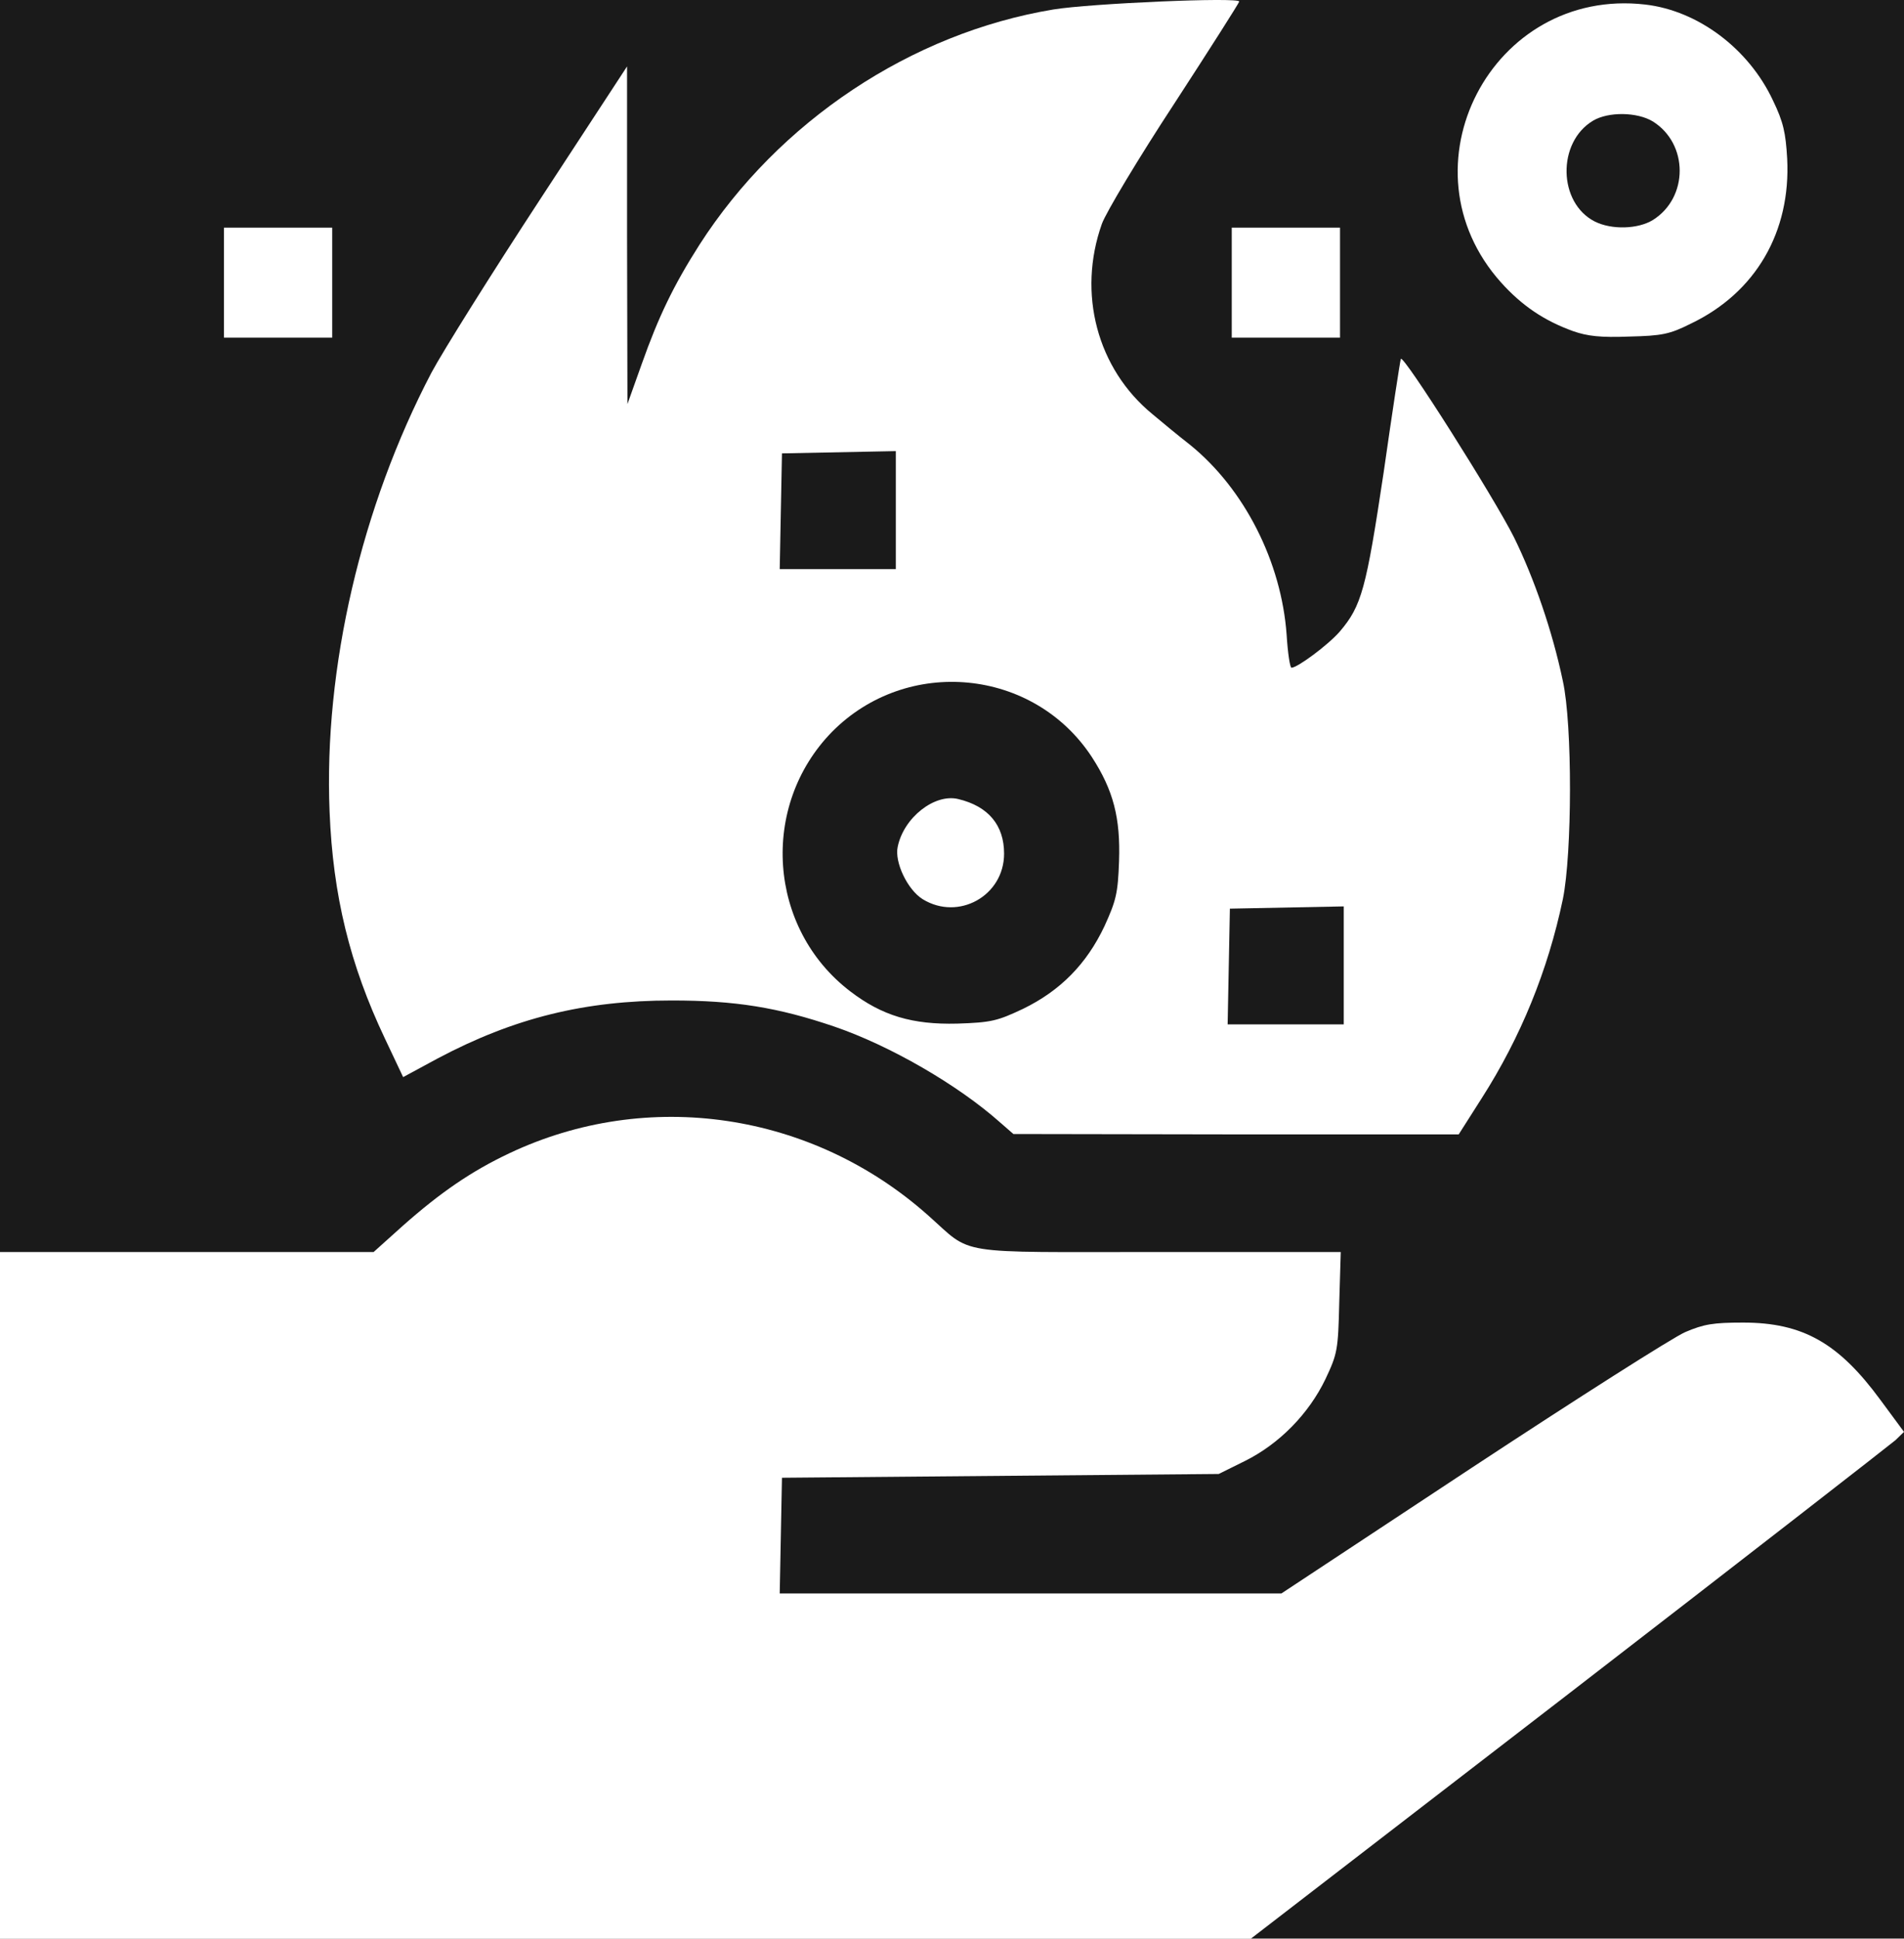
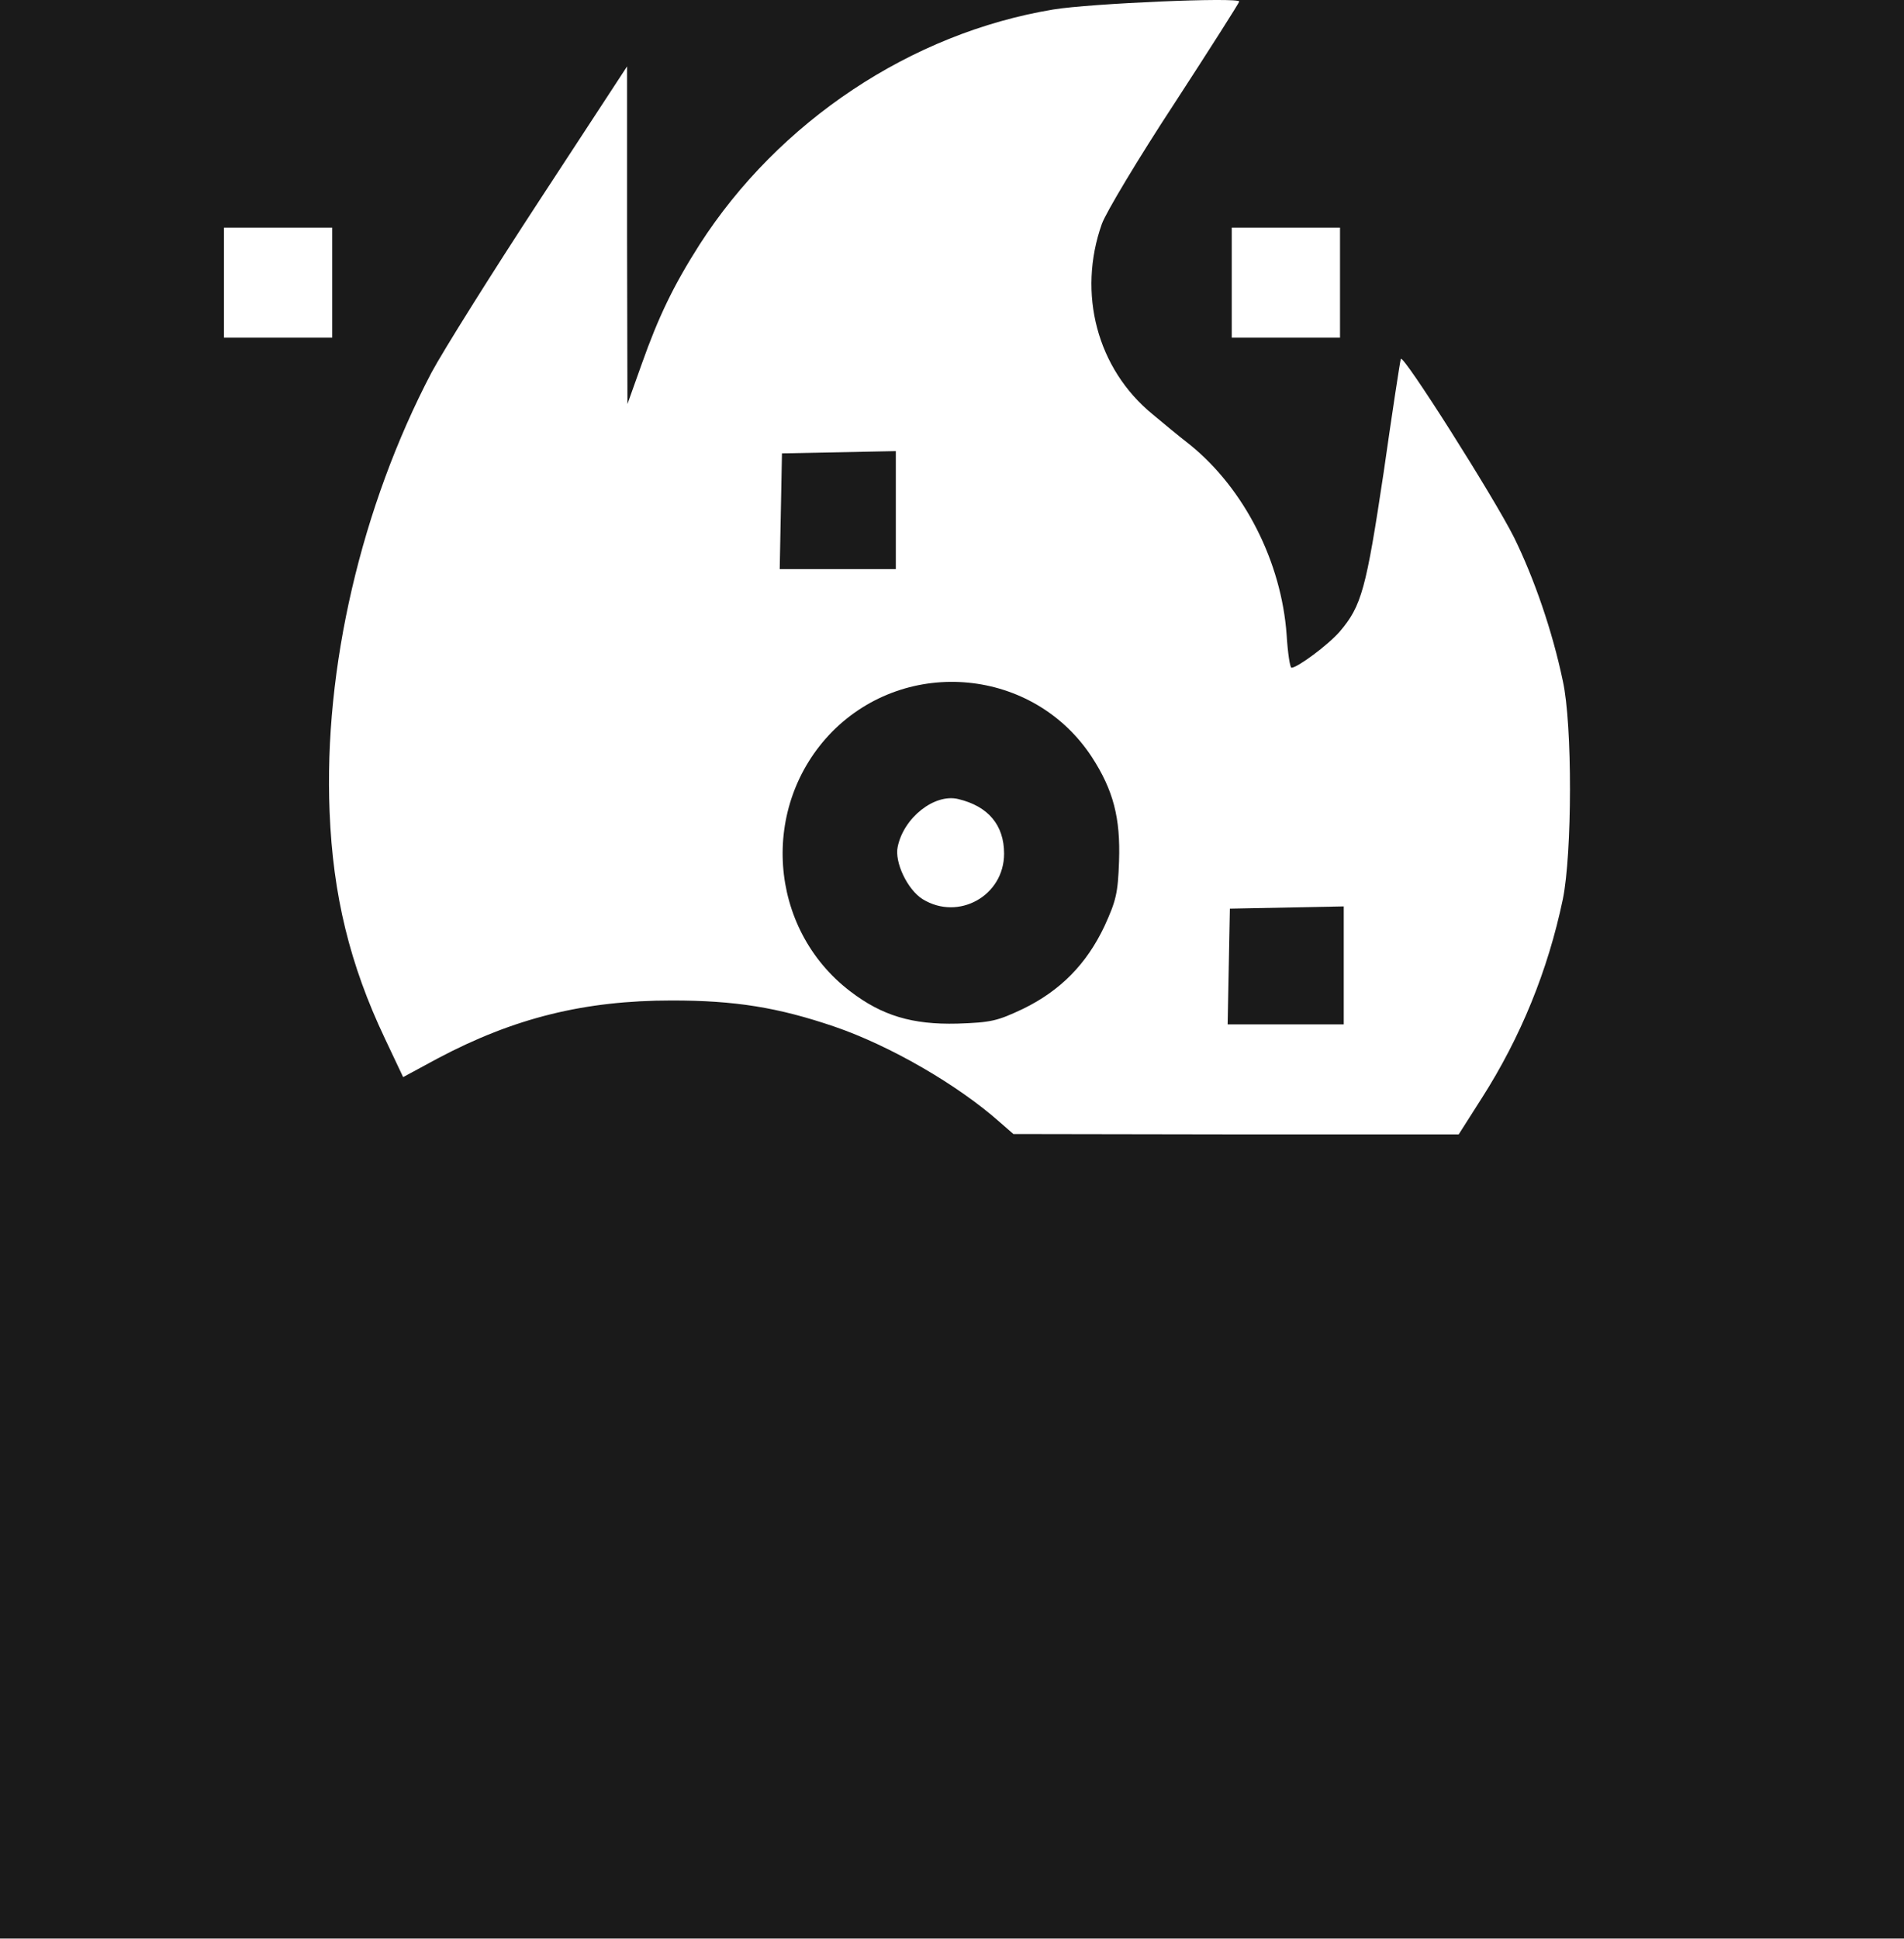
<svg xmlns="http://www.w3.org/2000/svg" width="56" height="57" viewBox="0 0 56 57" fill="none">
-   <rect width="56" height="57" fill="#E5E5E5" />
  <rect width="1932" height="764" transform="translate(-198 -492)" fill="white" />
  <g filter="url(#filter0_d_3629_2)">
    <rect x="-39" y="-44" width="130" height="146" rx="10" fill="#1A1A1A" />
  </g>
-   <path d="M0 36.81H10.989L11.845 36.041C12.954 35.059 13.866 34.434 14.974 33.91C19.047 31.98 23.878 32.694 27.292 35.728C28.642 36.922 27.962 36.81 34.066 36.81H39.434L39.39 38.294C39.357 39.699 39.335 39.8 38.984 40.547C38.49 41.573 37.622 42.455 36.612 42.956L35.844 43.336L22.999 43.447L22.933 46.849H37.688L43.298 43.146C46.383 41.116 49.205 39.32 49.567 39.164C50.116 38.93 50.39 38.885 51.268 38.885C53.025 38.885 54.079 39.487 55.308 41.161L56 42.098L55.748 42.343C55.605 42.466 51.29 45.823 46.142 49.794L36.788 57H0V36.81Z" fill="white" />
  <path d="M29.422 33.007C28.17 31.891 26.172 30.742 24.547 30.185C22.879 29.616 21.616 29.415 19.761 29.415C17.192 29.415 15.117 29.928 12.867 31.122L11.857 31.668L11.319 30.53C10.287 28.355 9.793 26.325 9.694 23.871C9.518 19.644 10.627 14.892 12.691 10.954C13.031 10.318 14.458 8.043 15.874 5.879L18.443 1.953V6.916L18.454 11.88L18.872 10.709C19.366 9.315 19.805 8.4 20.573 7.195C22.901 3.57 26.798 0.971 30.981 0.279C32.056 0.101 36.448 -0.089 36.448 0.045C36.448 0.079 35.591 1.428 34.538 3.046C33.484 4.652 32.529 6.247 32.408 6.582C31.683 8.623 32.265 10.843 33.901 12.181C34.142 12.382 34.636 12.795 35.01 13.085C36.602 14.379 37.688 16.52 37.842 18.662C37.875 19.197 37.941 19.632 37.985 19.632C38.16 19.632 39.061 18.963 39.401 18.573C40.049 17.814 40.18 17.323 40.696 13.888C40.949 12.114 41.179 10.608 41.201 10.553C41.256 10.385 43.935 14.613 44.528 15.795C45.121 17 45.658 18.55 45.966 20.023C46.251 21.306 46.24 25.098 45.966 26.437C45.527 28.534 44.725 30.497 43.584 32.282L42.903 33.352H36.349L29.806 33.341L29.422 33.007ZM30.091 29.66C31.189 29.125 31.958 28.344 32.485 27.229C32.825 26.481 32.88 26.269 32.913 25.321C32.957 24.05 32.748 23.235 32.111 22.254C30.399 19.644 26.677 19.287 24.471 21.517C22.341 23.693 22.582 27.296 25.008 29.147C25.942 29.861 26.831 30.129 28.159 30.095C29.158 30.062 29.334 30.017 30.091 29.66ZM39.522 26.649L36.173 26.715L36.107 30.118H39.522V26.649ZM26.348 13.263L22.999 13.33L22.933 16.732H26.348V13.263Z" fill="white" />
  <path d="M27.138 26.437C26.688 26.158 26.304 25.343 26.403 24.897C26.578 24.038 27.489 23.325 28.181 23.492C29.07 23.704 29.532 24.262 29.532 25.098C29.532 26.336 28.192 27.084 27.138 26.437Z" fill="white" />
  <path d="M6.587 6.693H9.771V9.928H6.587V6.693Z" fill="white" />
  <path d="M36.228 6.693H39.412V9.928H36.228V6.693Z" fill="white" />
-   <path d="M46.273 9.738C45.406 9.426 44.758 8.98 44.154 8.311C41.114 4.931 43.869 -0.39 48.392 0.134C49.94 0.313 51.433 1.428 52.147 2.956C52.454 3.592 52.52 3.905 52.564 4.663C52.674 6.816 51.642 8.601 49.731 9.515C49.106 9.828 48.886 9.872 47.92 9.895C47.075 9.928 46.691 9.883 46.273 9.738ZM48.612 6.47C49.666 5.812 49.666 4.228 48.612 3.57C48.151 3.291 47.305 3.28 46.855 3.548C45.79 4.183 45.823 5.968 46.91 6.515C47.404 6.76 48.172 6.738 48.612 6.47Z" fill="white" />
  <defs>
    <filter id="filter0_d_3629_2" x="-63" y="-64" width="178" height="194" filterUnits="userSpaceOnUse" color-interpolation-filters="sRGB">
      <feFlood flood-opacity="0" result="BackgroundImageFix" />
      <feColorMatrix in="SourceAlpha" type="matrix" values="0 0 0 0 0 0 0 0 0 0 0 0 0 0 0 0 0 0 127 0" result="hardAlpha" />
      <feOffset dy="4" />
      <feGaussianBlur stdDeviation="12" />
      <feComposite in2="hardAlpha" operator="out" />
      <feColorMatrix type="matrix" values="0 0 0 0 0.102 0 0 0 0 0.102 0 0 0 0 0.102 0 0 0 0.4 0" />
      <feBlend mode="normal" in2="BackgroundImageFix" result="effect1_dropShadow_3629_2" />
      <feBlend mode="normal" in="SourceGraphic" in2="effect1_dropShadow_3629_2" result="shape" />
    </filter>
  </defs>
</svg>